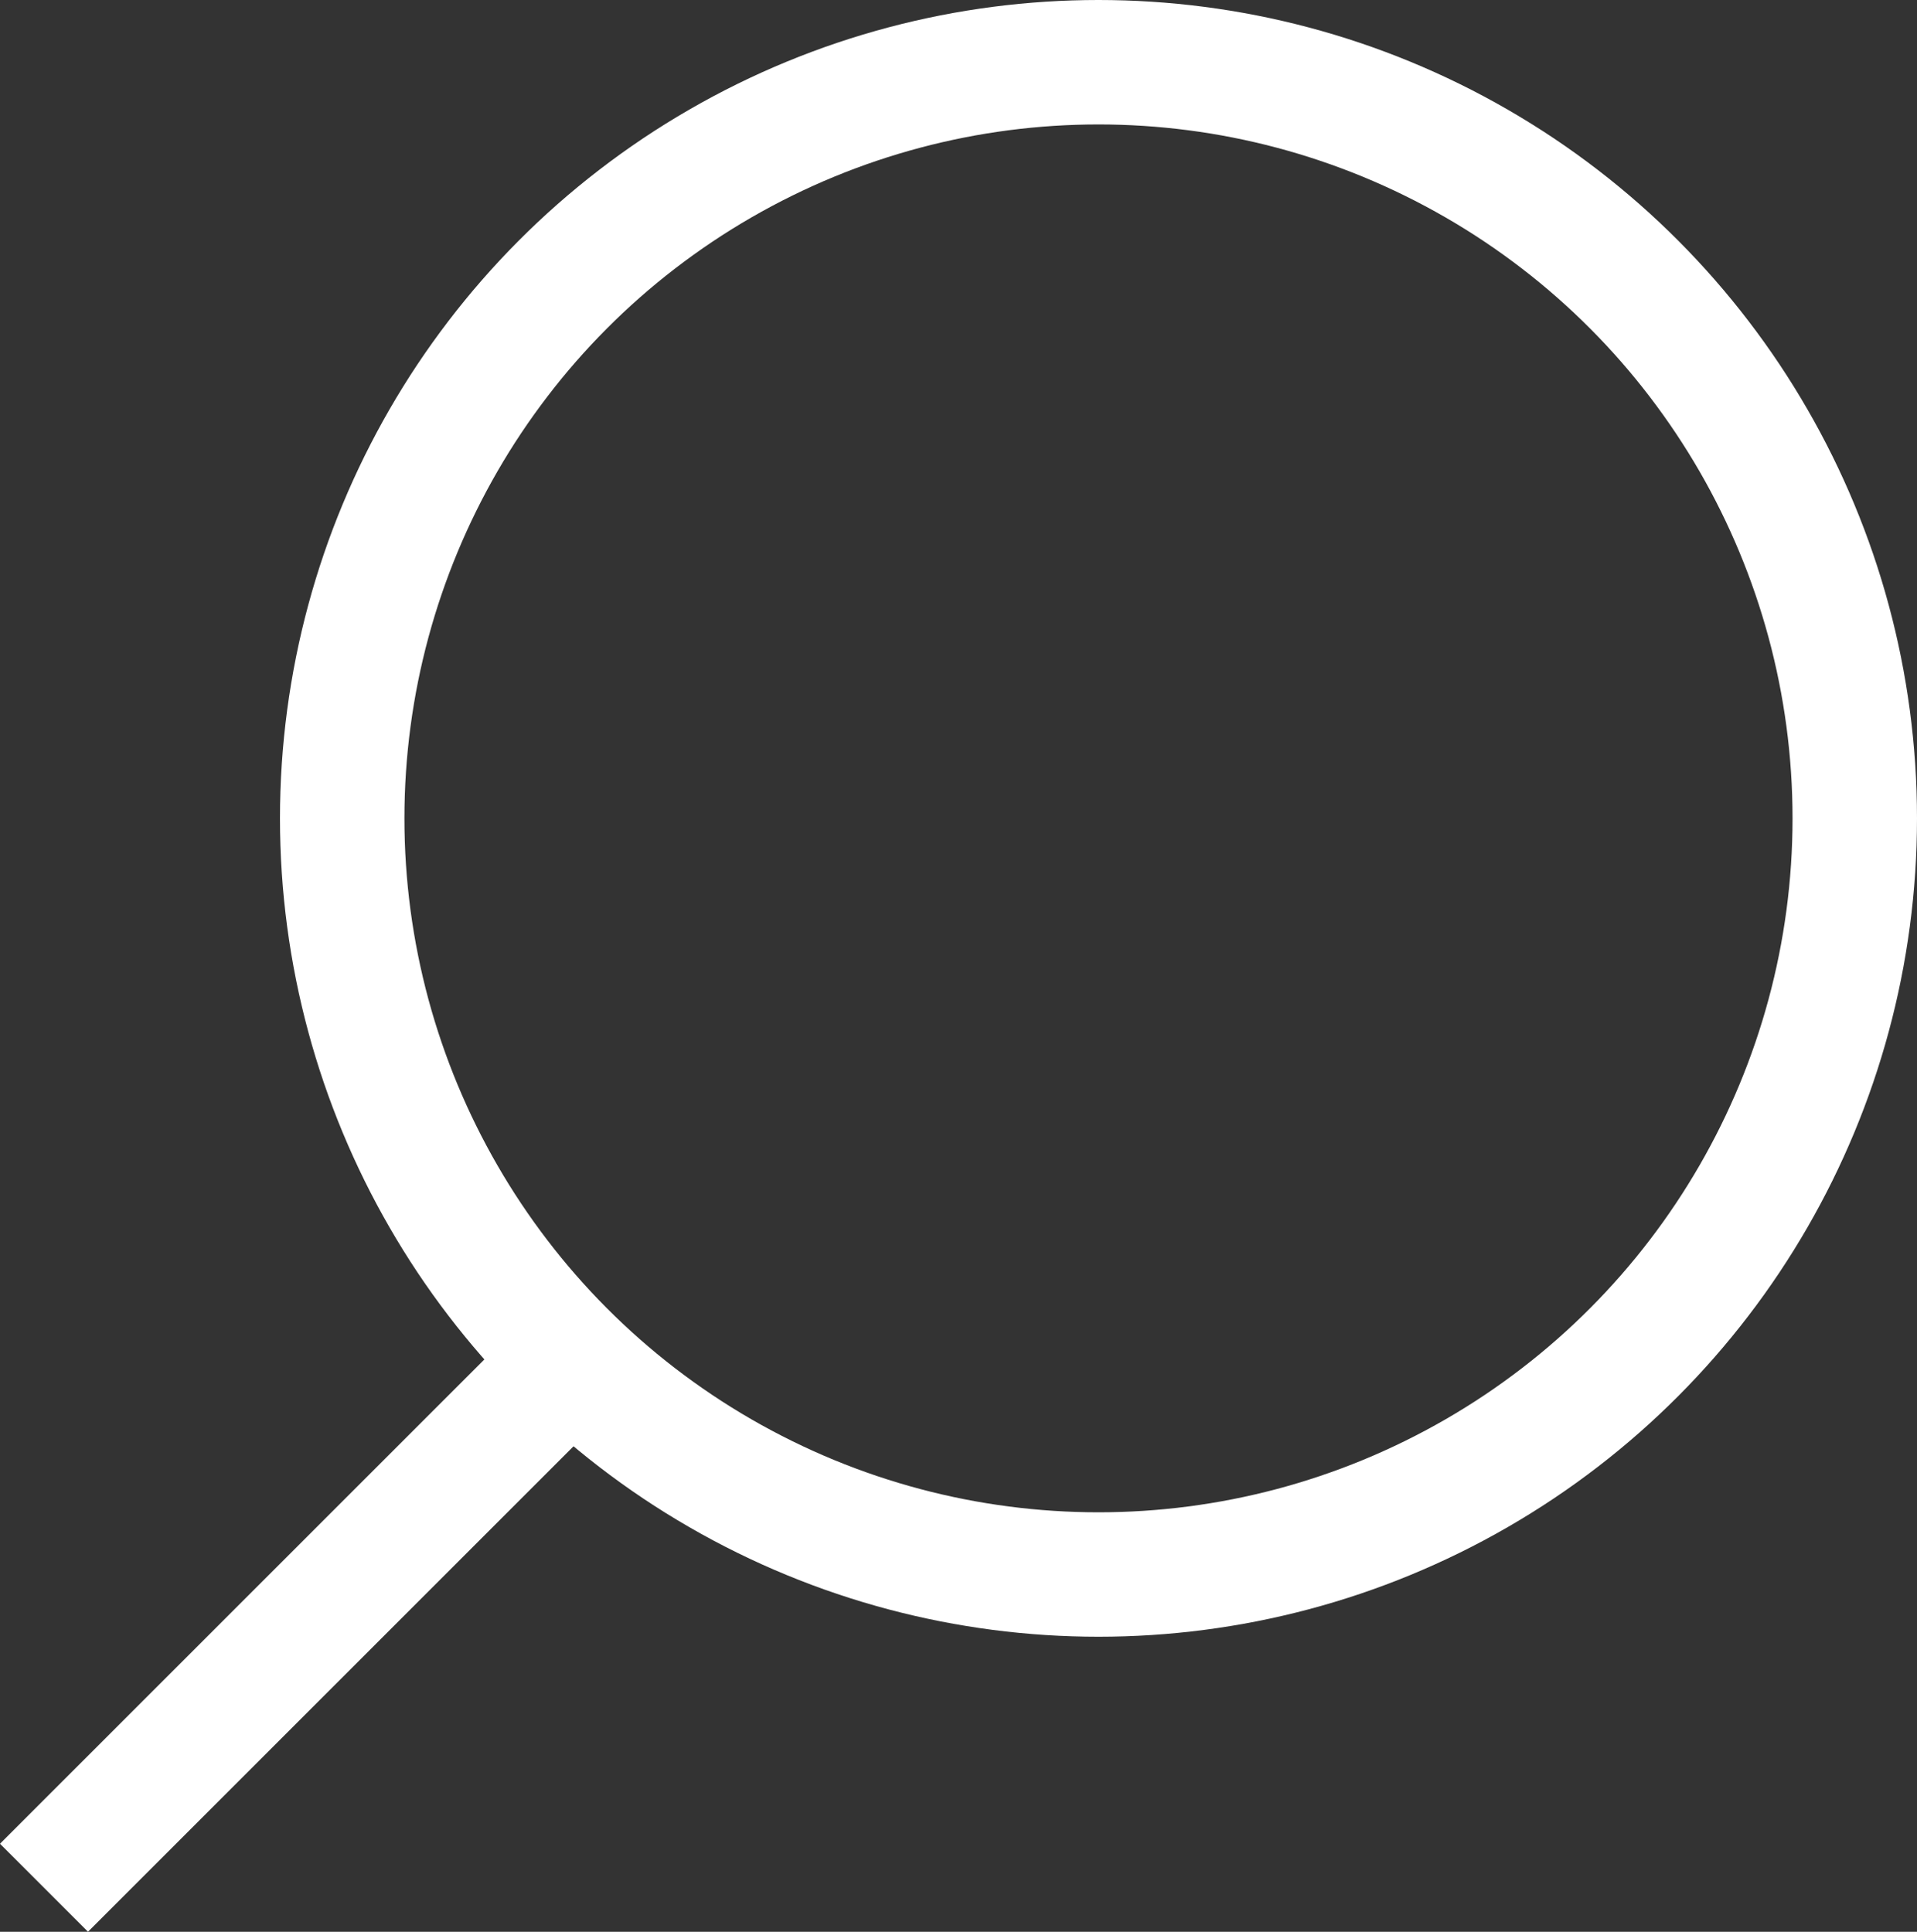
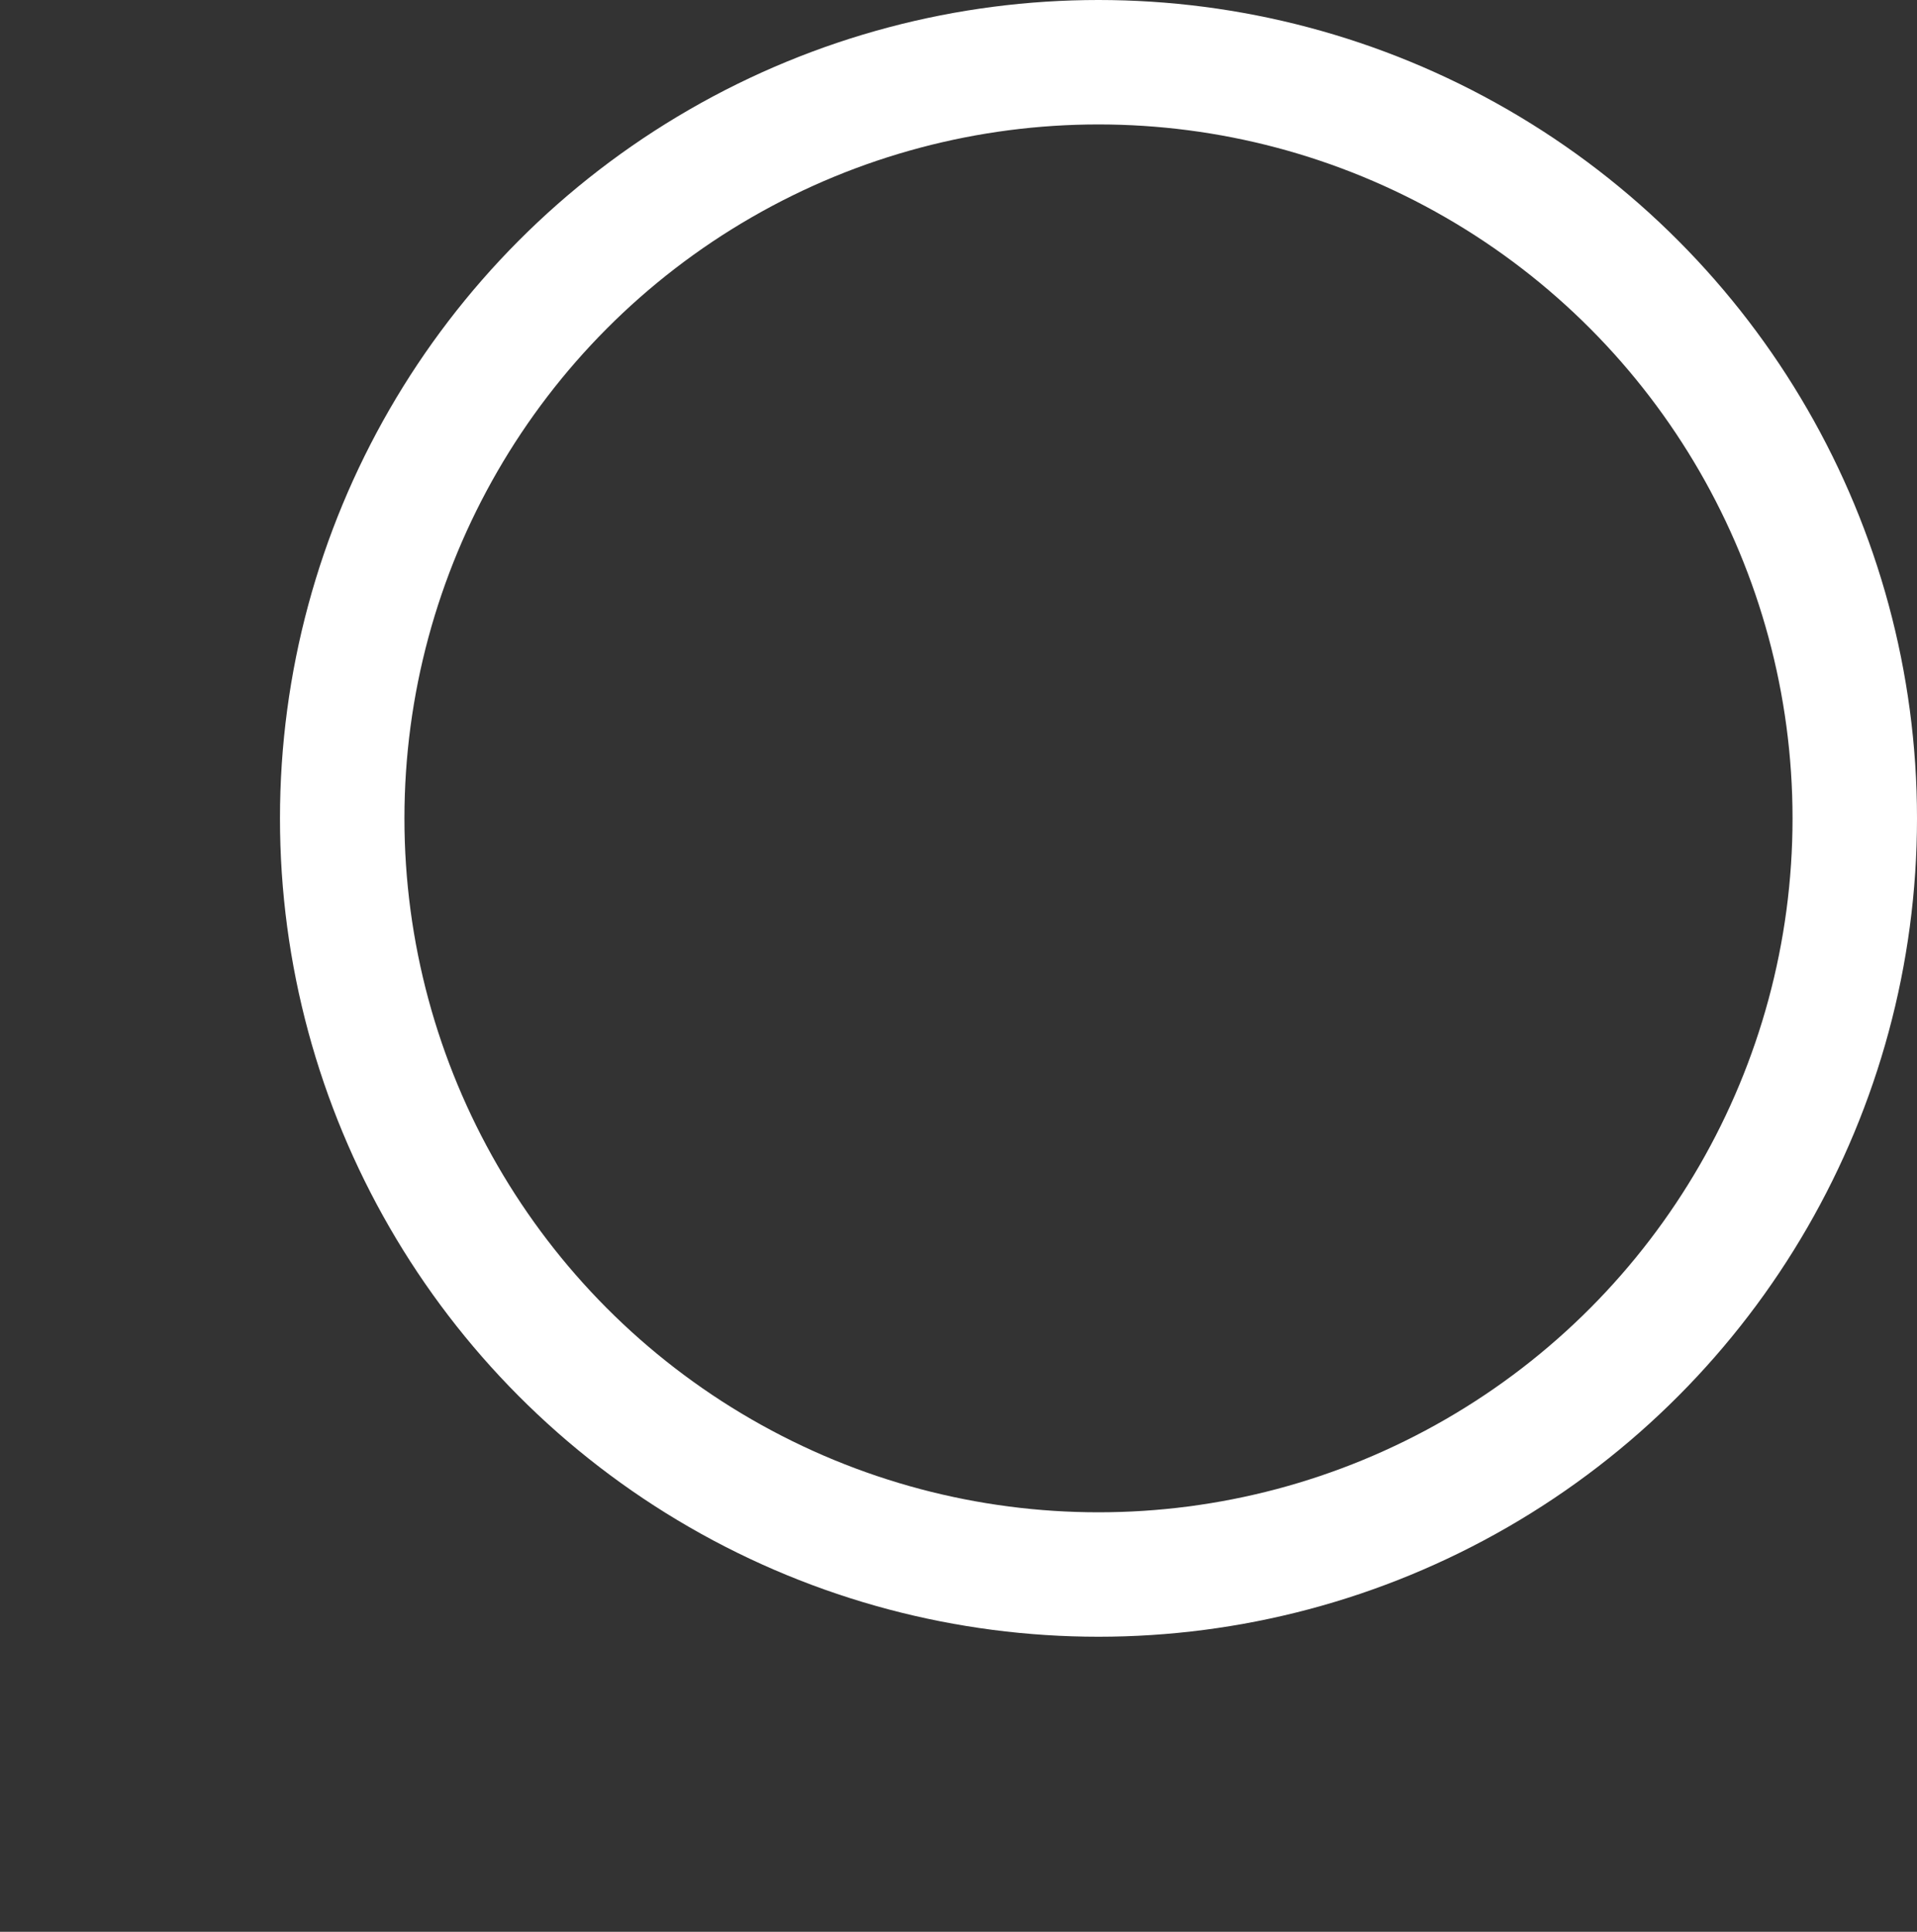
<svg xmlns="http://www.w3.org/2000/svg" width="30.805" height="31.048" viewBox="0 0 30.805 31.048">
  <rect x="0" y="0" width="30.805" height="31.048" fill="#333333" stroke="none" />
  <g id="Gruppe_208162" data-name="Gruppe 208162" transform="translate(-1448.744 -492.001)">
    <g id="Gruppe_208120" data-name="Gruppe 208120">
      <g id="Gruppe_208034" data-name="Gruppe 208034" transform="translate(0 288.67)">
        <circle id="Ellipse_12" data-name="Ellipse 12" cx="12.153" cy="12.153" r="12.153" transform="translate(1454.243 204.331)" fill="none" stroke="#fff" stroke-linejoin="bevel" stroke-width="2" />
-         <line id="Linie_50" data-name="Linie 50" x1="8.472" y2="8.472" transform="translate(1449.451 225.199)" fill="none" stroke="#fff" stroke-linejoin="bevel" stroke-width="2" />
      </g>
    </g>
  </g>
</svg>